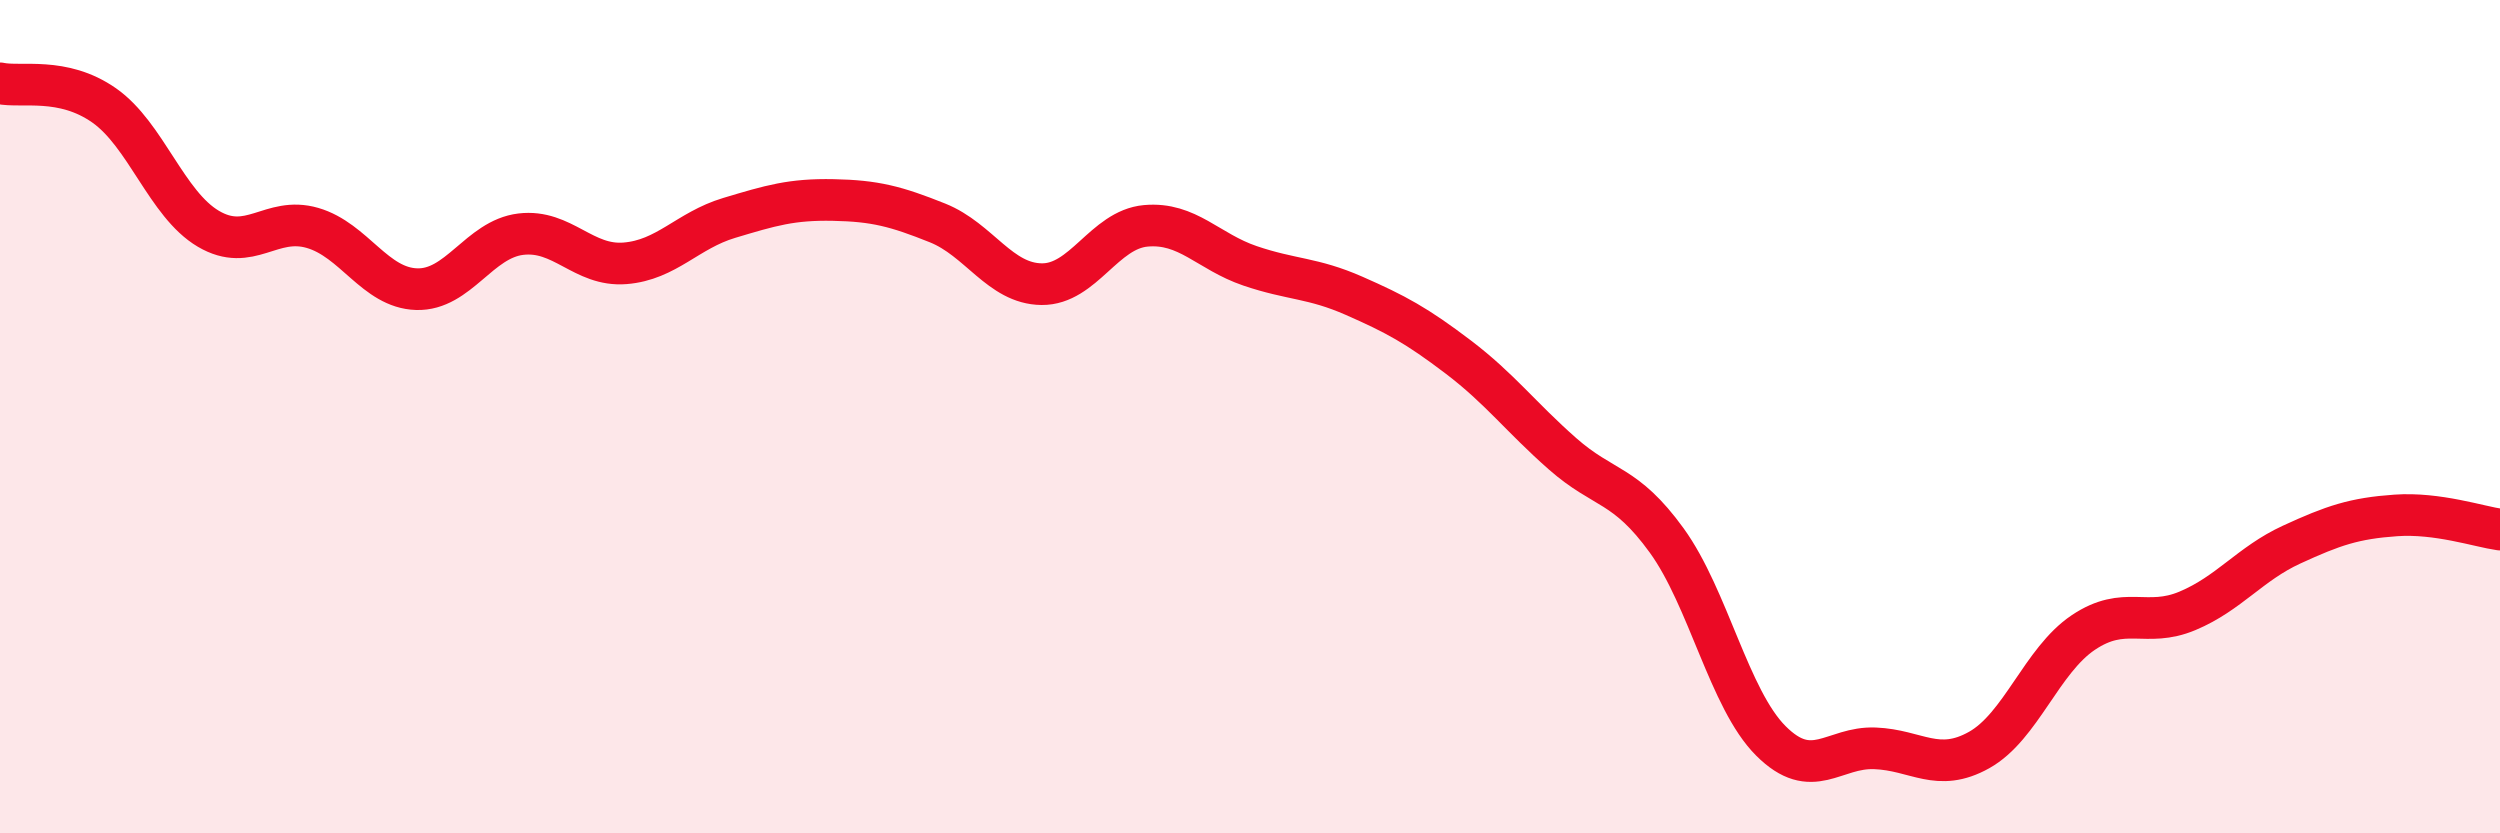
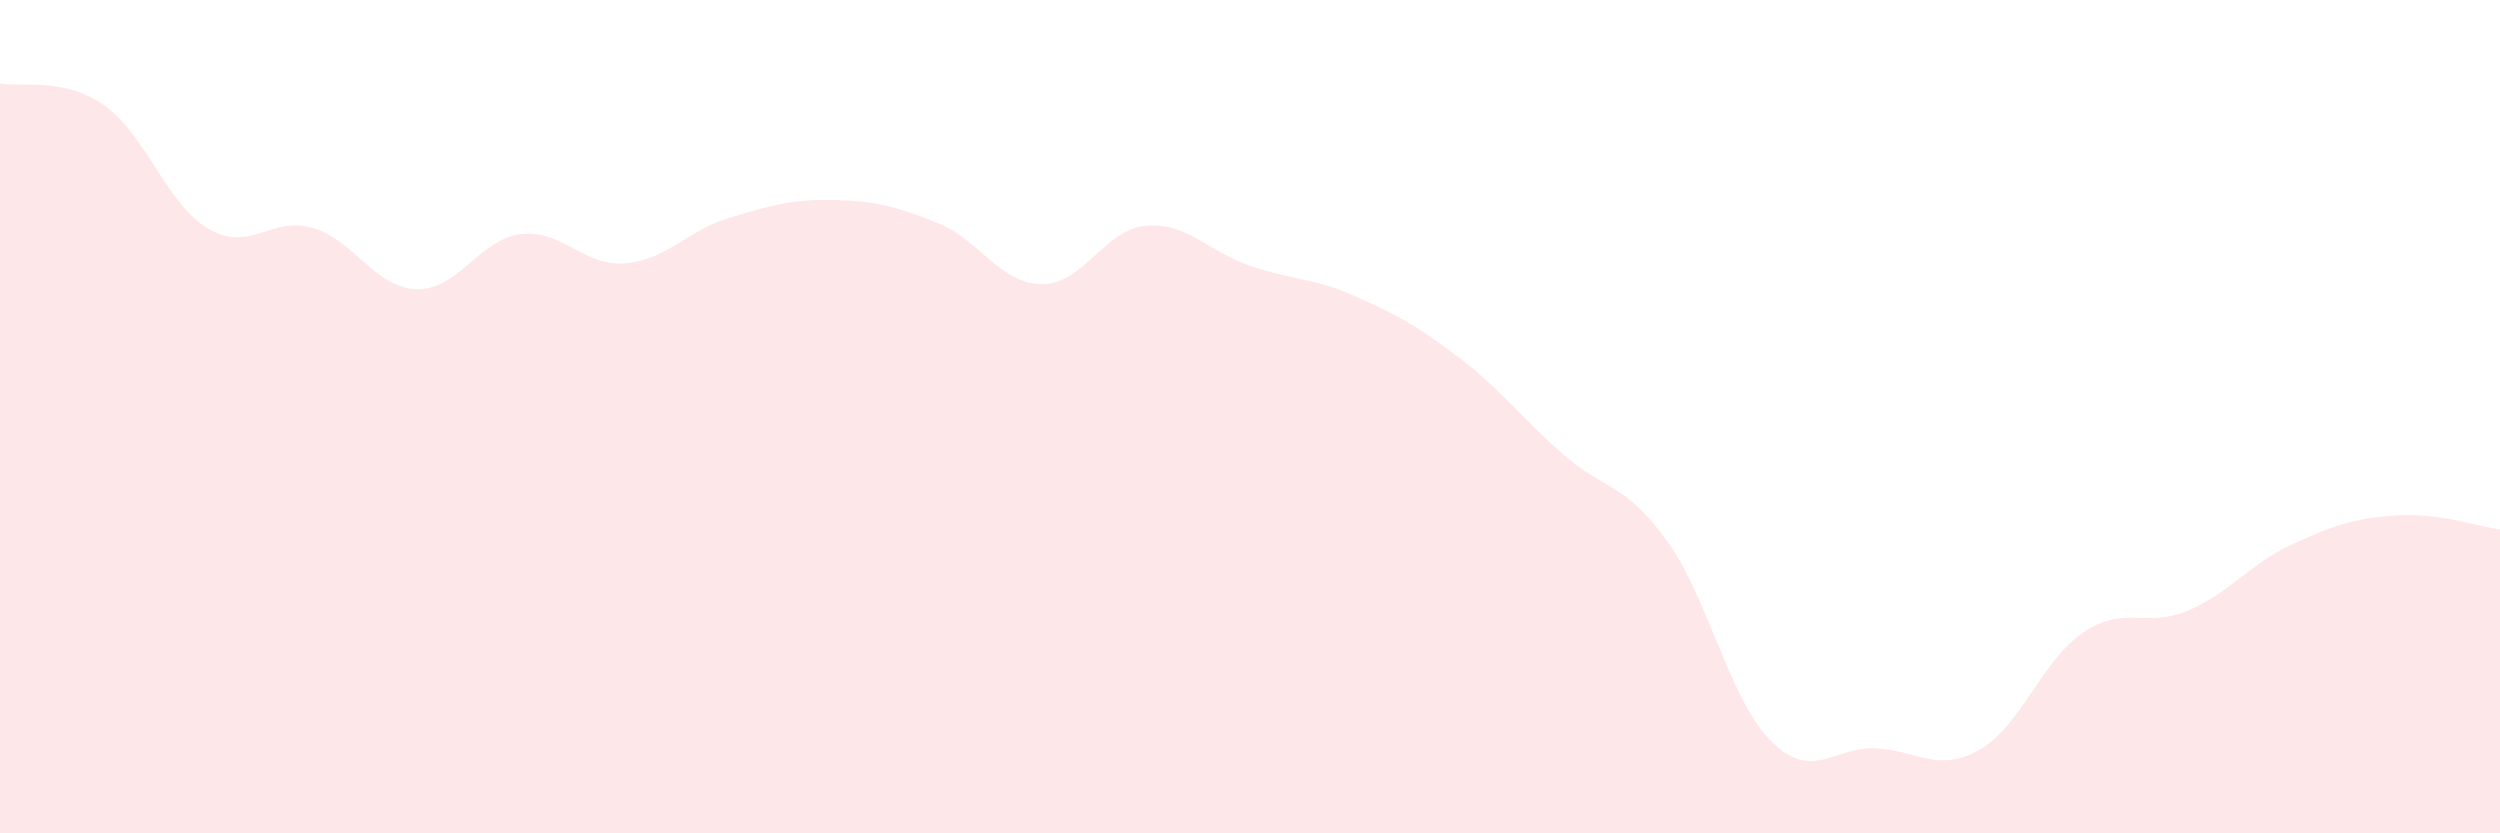
<svg xmlns="http://www.w3.org/2000/svg" width="60" height="20" viewBox="0 0 60 20">
  <path d="M 0,2 C 0.5,2.11 1.5,1.83 2.5,2.53 C 3.5,3.23 4,4.9 5,5.49 C 6,6.08 6.5,5.18 7.5,5.47 C 8.5,5.76 9,6.91 10,6.94 C 11,6.97 11.5,5.74 12.5,5.62 C 13.5,5.5 14,6.4 15,6.32 C 16,6.24 16.5,5.53 17.5,5.23 C 18.5,4.93 19,4.78 20,4.8 C 21,4.82 21.5,4.95 22.5,5.35 C 23.5,5.75 24,6.81 25,6.82 C 26,6.83 26.5,5.51 27.5,5.42 C 28.5,5.33 29,6.04 30,6.38 C 31,6.72 31.5,6.66 32.5,7.1 C 33.5,7.54 34,7.81 35,8.57 C 36,9.33 36.5,10.01 37.5,10.89 C 38.5,11.77 39,11.59 40,12.97 C 41,14.35 41.5,16.78 42.5,17.78 C 43.5,18.78 44,17.92 45,17.96 C 46,18 46.5,18.56 47.5,18 C 48.5,17.44 49,15.85 50,15.18 C 51,14.51 51.5,15.08 52.5,14.66 C 53.5,14.24 54,13.53 55,13.07 C 56,12.61 56.5,12.44 57.5,12.37 C 58.5,12.3 59.5,12.64 60,12.71L60 20L0 20Z" fill="#EB0A25" opacity="0.1" stroke-linecap="round" stroke-linejoin="round" />
-   <path d="M 0,2 C 0.5,2.11 1.5,1.83 2.5,2.53 C 3.5,3.23 4,4.9 5,5.49 C 6,6.08 6.5,5.18 7.5,5.47 C 8.5,5.76 9,6.91 10,6.94 C 11,6.97 11.5,5.74 12.5,5.62 C 13.5,5.5 14,6.4 15,6.32 C 16,6.24 16.5,5.53 17.5,5.23 C 18.5,4.93 19,4.78 20,4.8 C 21,4.82 21.5,4.95 22.5,5.35 C 23.5,5.75 24,6.81 25,6.82 C 26,6.83 26.5,5.51 27.5,5.42 C 28.5,5.33 29,6.04 30,6.38 C 31,6.72 31.5,6.66 32.5,7.1 C 33.5,7.54 34,7.81 35,8.57 C 36,9.33 36.5,10.01 37.5,10.89 C 38.5,11.77 39,11.59 40,12.97 C 41,14.35 41.5,16.78 42.5,17.78 C 43.5,18.78 44,17.92 45,17.96 C 46,18 46.5,18.56 47.5,18 C 48.5,17.44 49,15.85 50,15.18 C 51,14.51 51.5,15.08 52.5,14.66 C 53.5,14.24 54,13.53 55,13.07 C 56,12.61 56.5,12.44 57.5,12.37 C 58.5,12.3 59.5,12.64 60,12.71" stroke="#EB0A25" stroke-width="1" fill="none" stroke-linecap="round" stroke-linejoin="round" />
</svg>